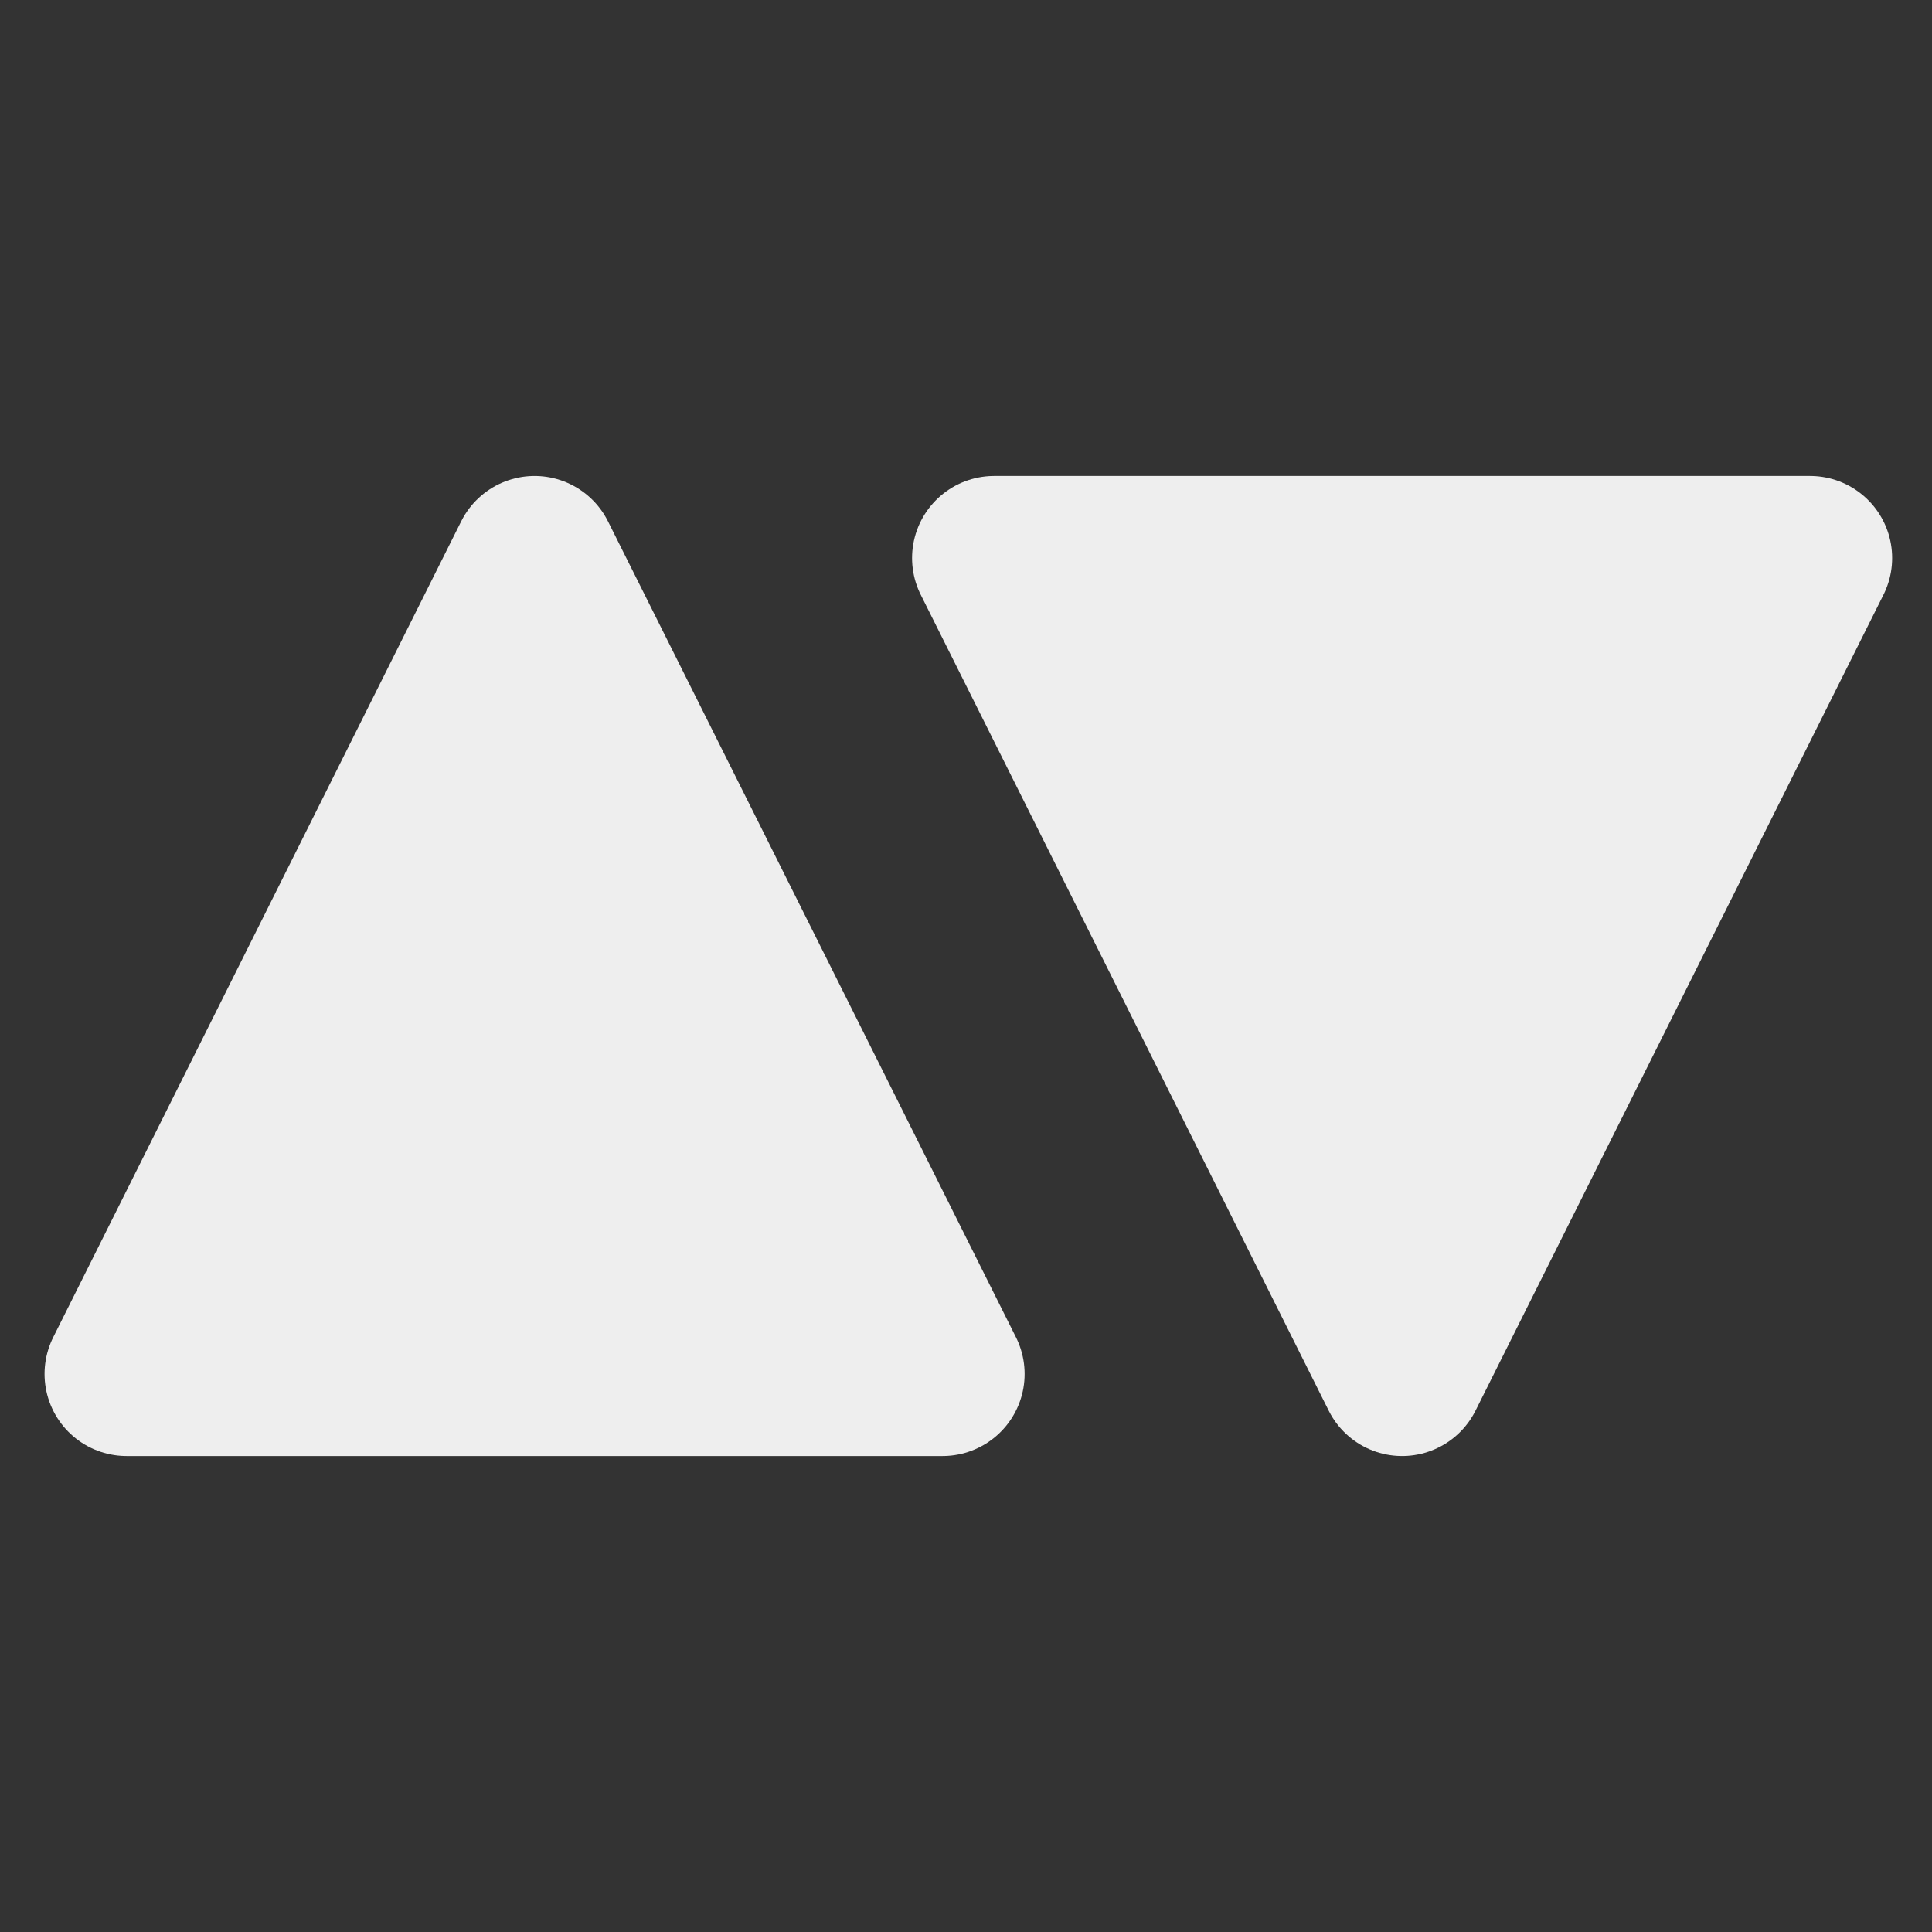
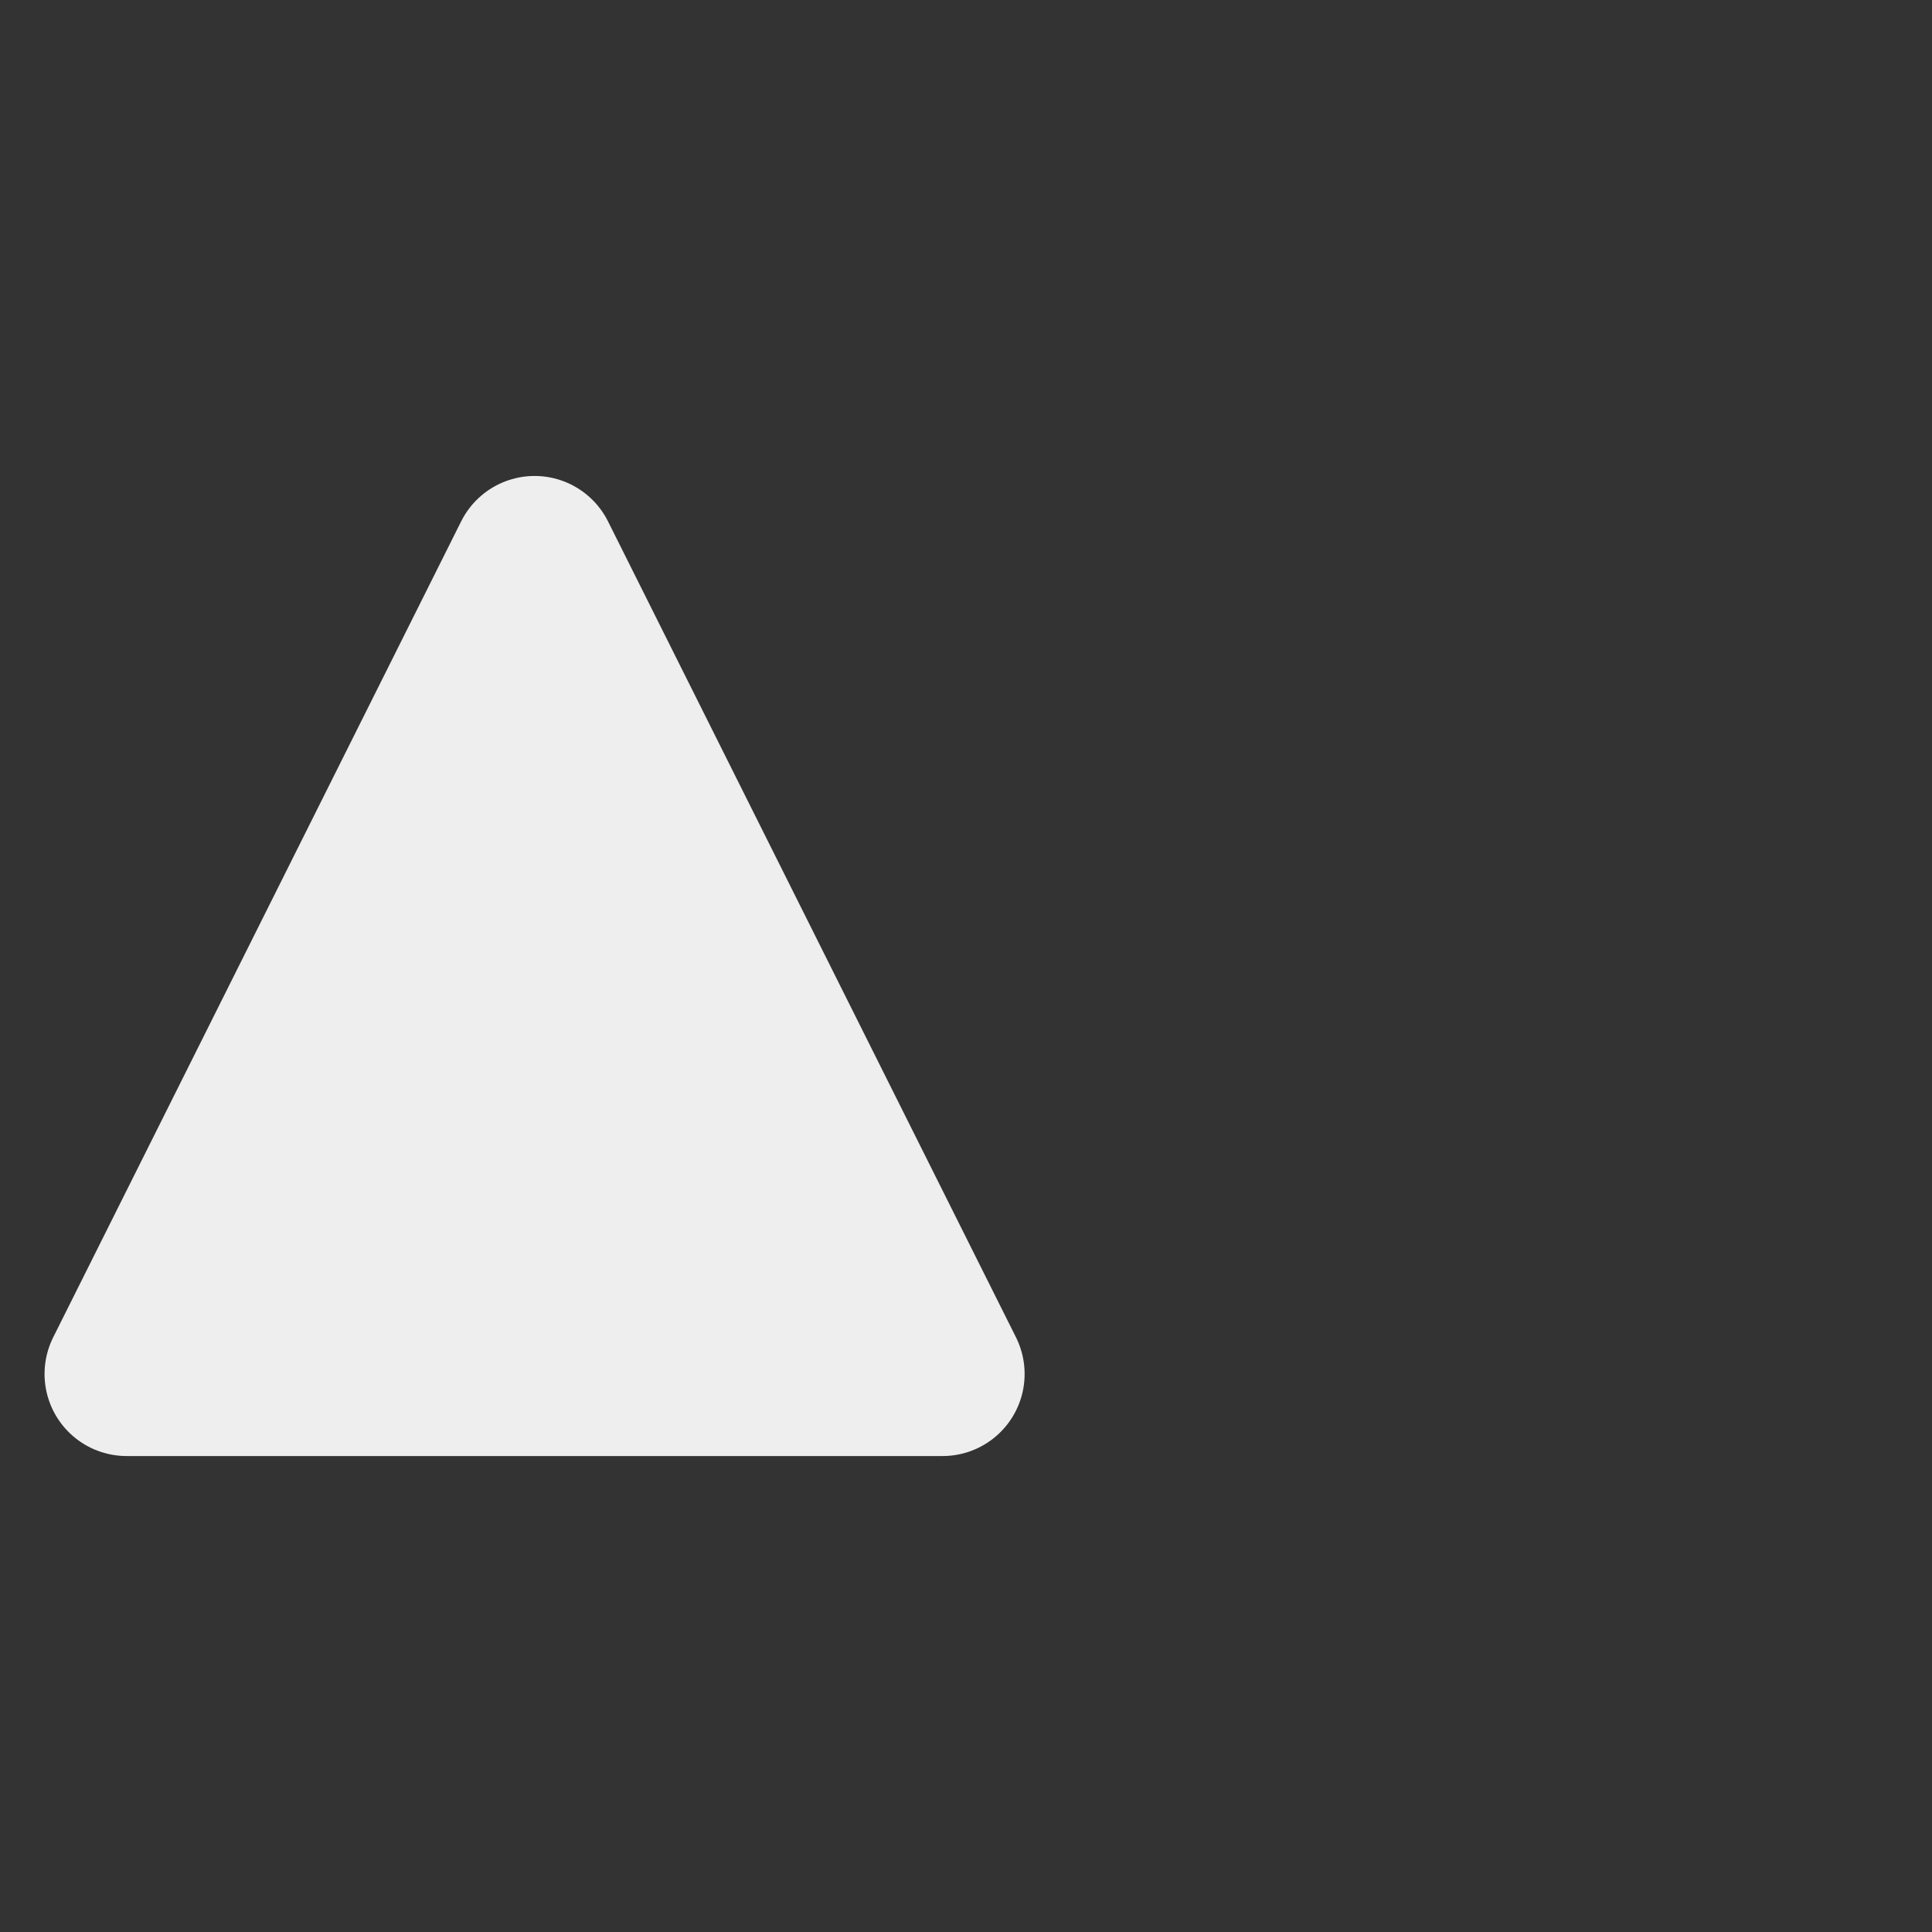
<svg xmlns="http://www.w3.org/2000/svg" width="412" height="412" viewBox="0 0 412 412" version="1.1">
  <rect x="0" y="0" width="412" height="412" fill="#333333" stroke="none" />
  <g id="Artboard" stroke="none" stroke-width="1" fill="none" fill-rule="evenodd" stroke-linejoin="round">
    <g id="Group" transform="translate(27, 119)" fill="#eeeeee" stroke="#eeeeee" stroke-width="35">
      <polygon id="Triangle" points="87 0 174 174 0 174" />
-       <polygon id="Triangle-Copy" transform="translate(272, 87) rotate(-180) translate(-272, -87) " points="272 0 359 174 185 174" />
    </g>
  </g>
</svg>